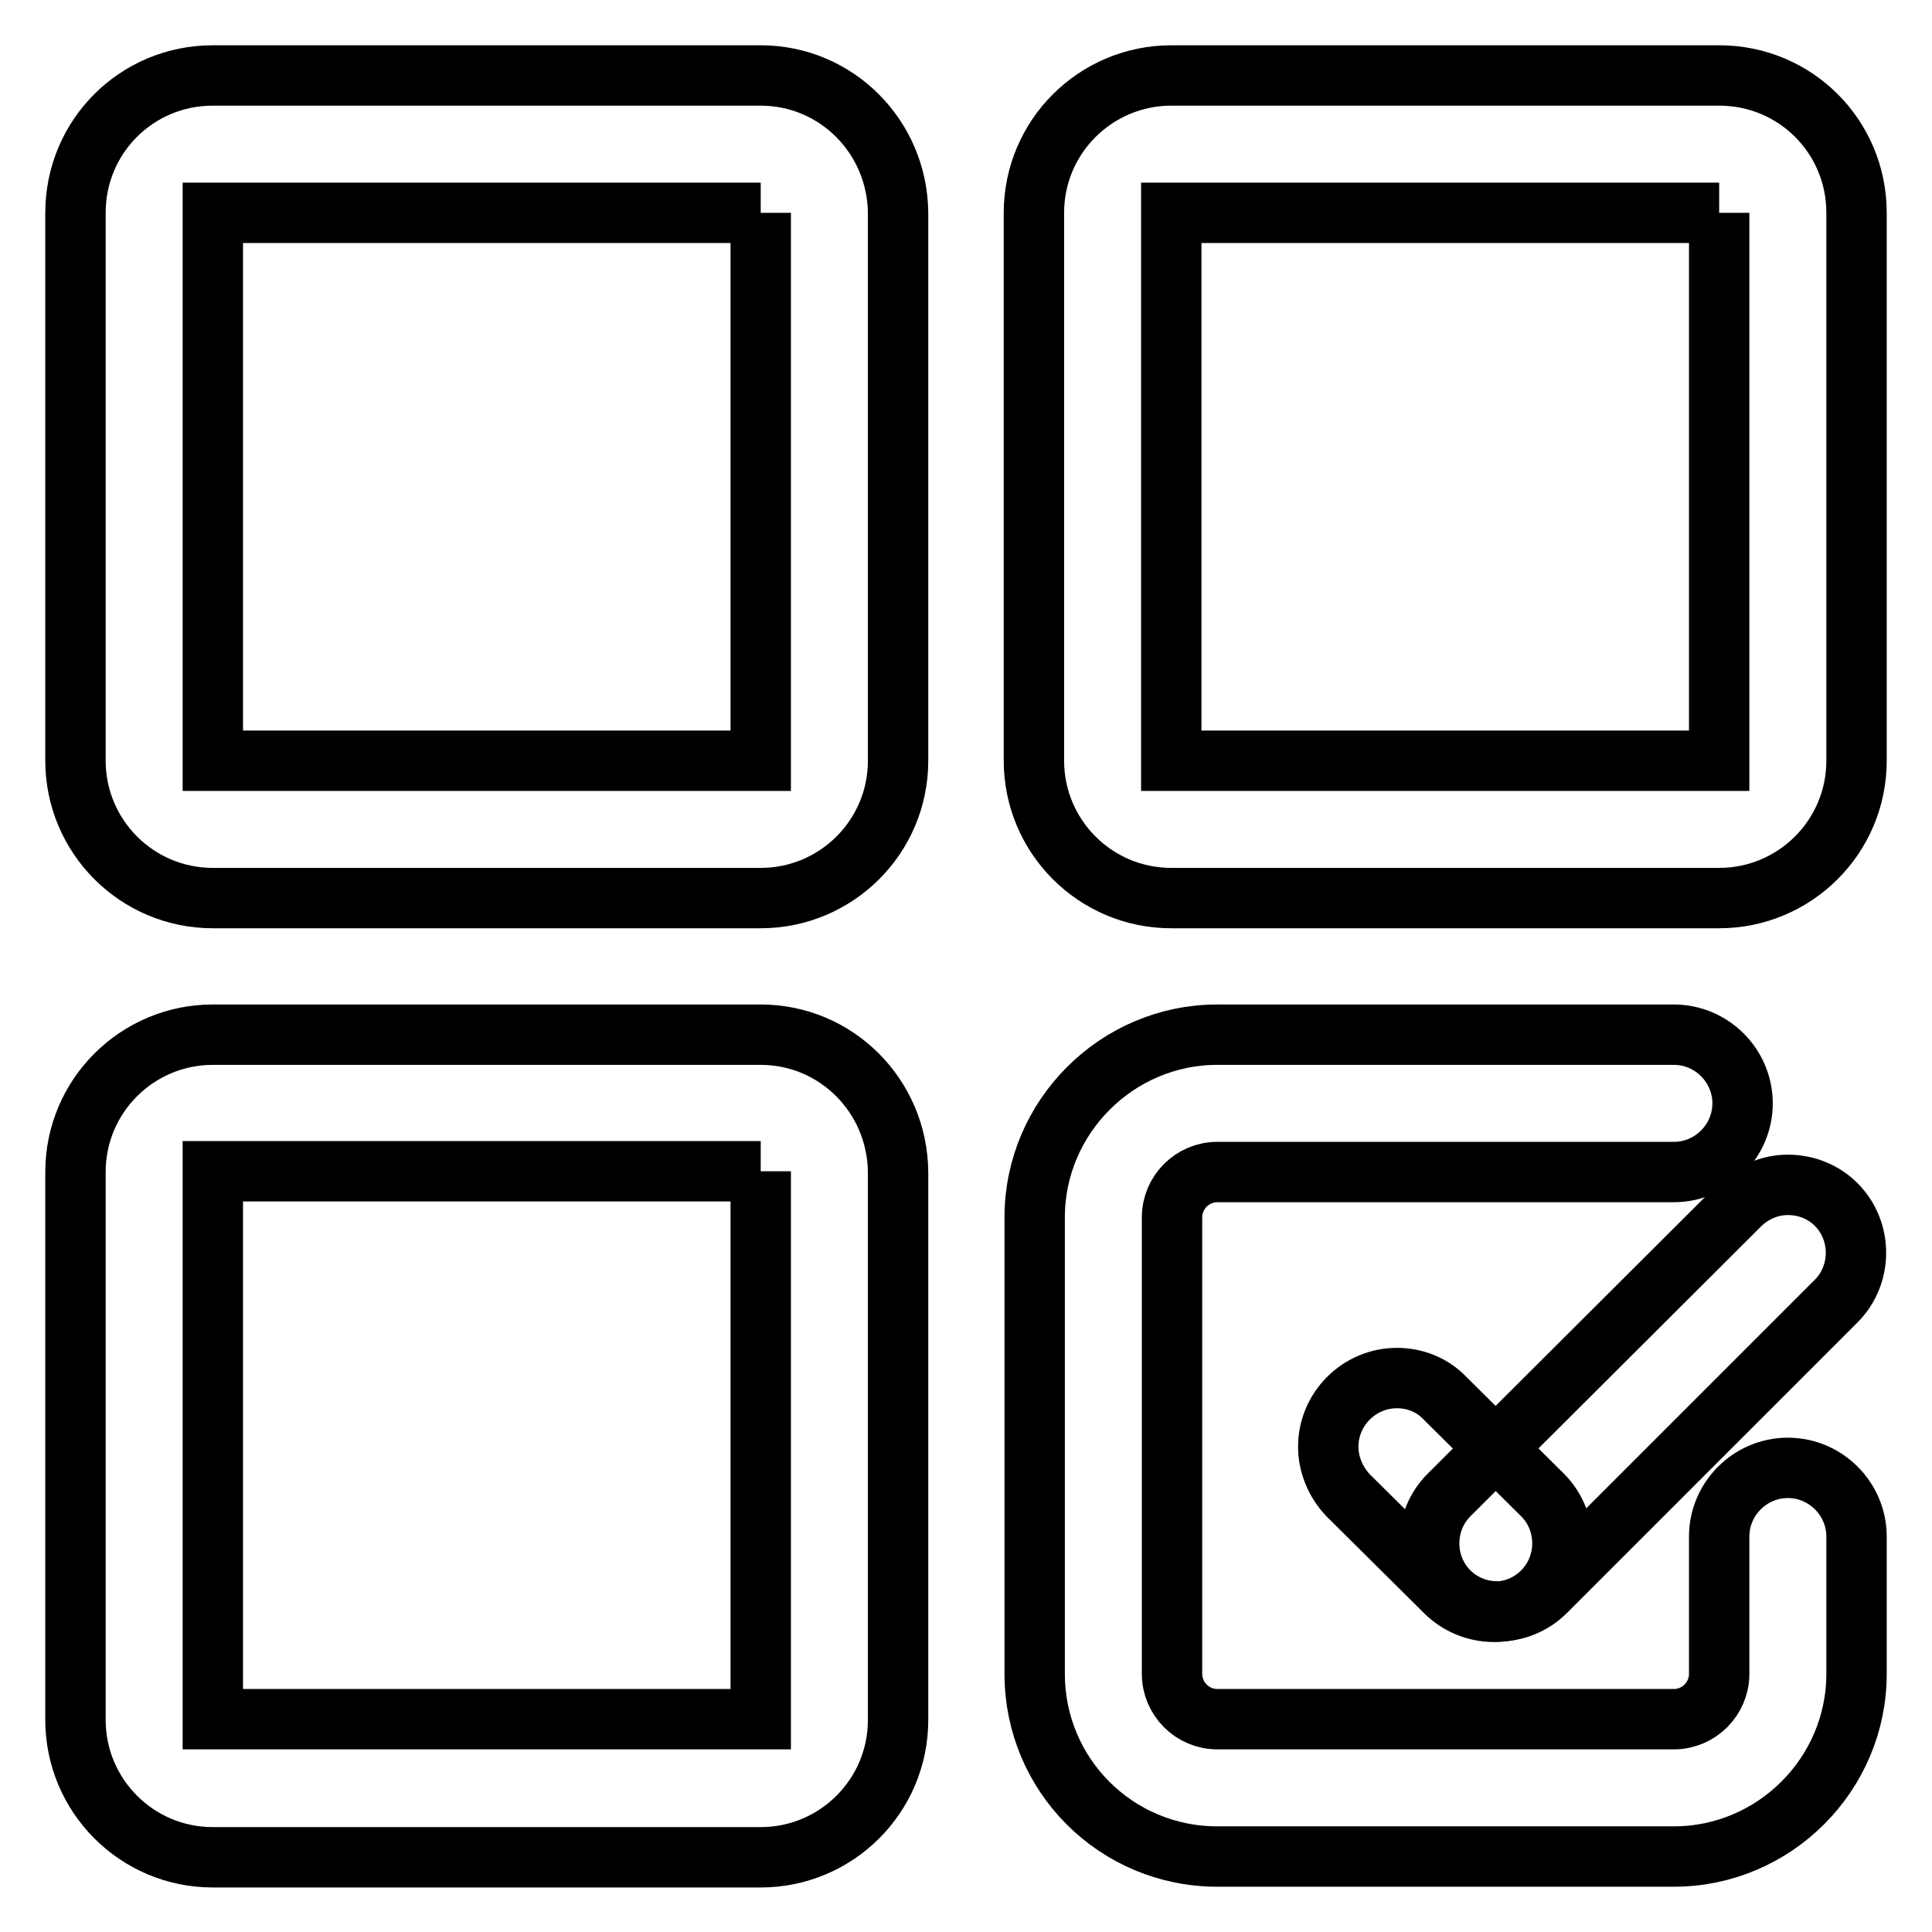
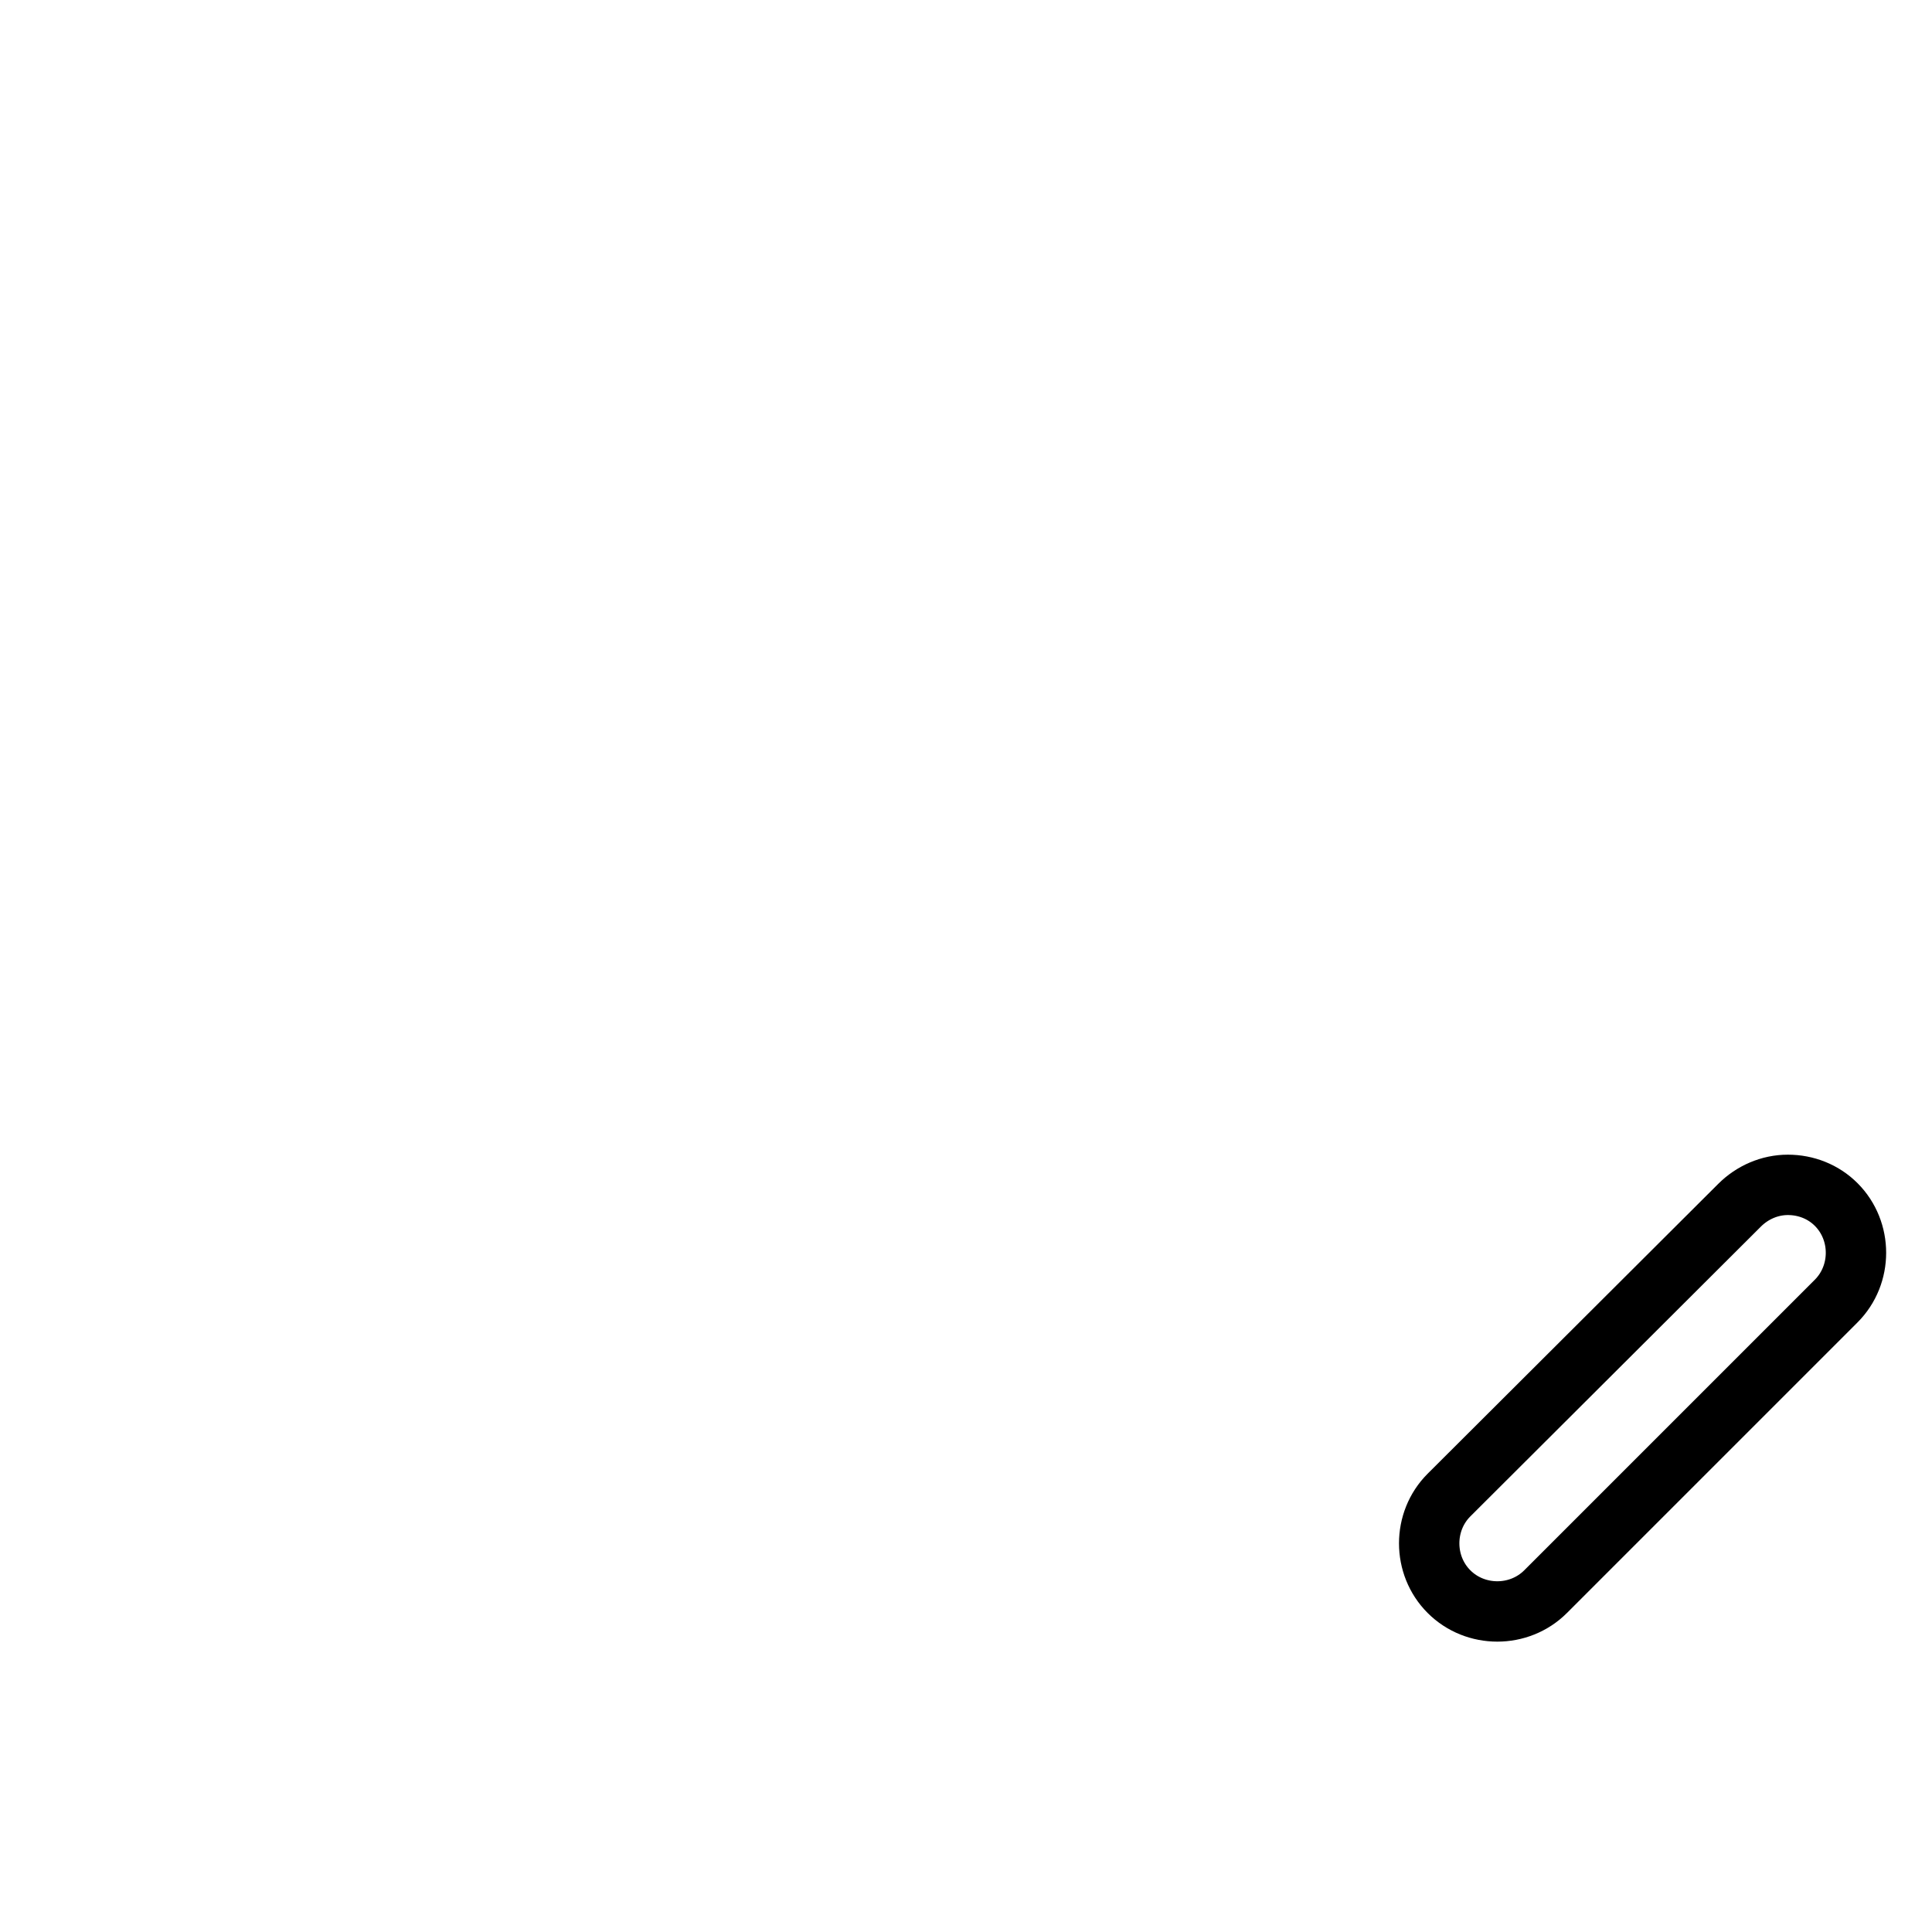
<svg xmlns="http://www.w3.org/2000/svg" version="1.1" x="0px" y="0px" viewBox="0 0 256 256" enable-background="new 0 0 256 256" xml:space="preserve">
  <g>
-     <path stroke-width="8" fill-opacity="0" stroke="#000000" d="M100.8,28.2v72.6H28.2V28.2H100.8 M100.8,10H28.2C18.1,10,10,18.1,10,28.2v72.6c0,10,8.1,18.2,18.2,18.2 h72.6c10,0,18.2-8.1,18.2-18.2V28.2C118.9,18.1,110.8,10,100.8,10z M100.8,155.2v72.6H28.2v-72.6H100.8 M100.8,137.1H28.2 c-10,0-18.2,8.1-18.2,18.2v72.6c0,10,8.1,18.2,18.2,18.2l0,0h72.6c10,0,18.2-8.1,18.2-18.2v-72.6 C118.9,145.2,110.8,137.1,100.8,137.1z M227.8,28.2v72.6h-72.6V28.2H227.8 M227.8,10h-72.6c-10,0-18.2,8.1-18.2,18.2v72.6 c0,10,8.1,18.2,18.2,18.2h72.6c10,0,18.2-8.1,18.2-18.2l0,0V28.2C246,18.1,237.9,10,227.8,10L227.8,10z M221.8,246h-60.5 c-13.4,0-24.2-10.8-24.2-24.2v-60.5c0-13.3,10.9-24.2,24.2-24.2h60.5c5,0,9.1,4.1,9.1,9.1c0,5-4.1,9.1-9.1,9.1h-60.5 c-3.3,0-6,2.7-6,6v60.5c0,3.3,2.7,6,6,6h60.5c3.3,0,6-2.7,6-6l0,0v-18.2c0-5,4.1-9.1,9.1-9.1c5,0,9.1,4.1,9.1,9.1v18.2 C246,235.1,235.1,246,221.8,246z" />
-     <path stroke-width="8" fill-opacity="0" stroke="#000000" d="M185.1,182.6c-5,0-9.1,4.1-9.1,9.1c0,2.4,1,4.7,2.6,6.4l12.9,12.8c3.5,3.5,9.2,3.6,12.8,0.1 c0,0,0,0,0.1-0.1c3.5-3.5,3.5-9.3,0-12.8l-12.9-12.8C189.8,183.5,187.5,182.6,185.1,182.6z" />
    <path stroke-width="8" fill-opacity="0" stroke="#000000" d="M236.9,157c-2.4,0-4.7,1-6.4,2.7L192,198.1c-3.5,3.5-3.5,9.3,0,12.8c3.5,3.5,9.3,3.5,12.8,0l38.5-38.5 c3.5-3.5,3.5-9.3,0-12.8C241.6,157.9,239.3,157,236.9,157L236.9,157z" />
  </g>
</svg>